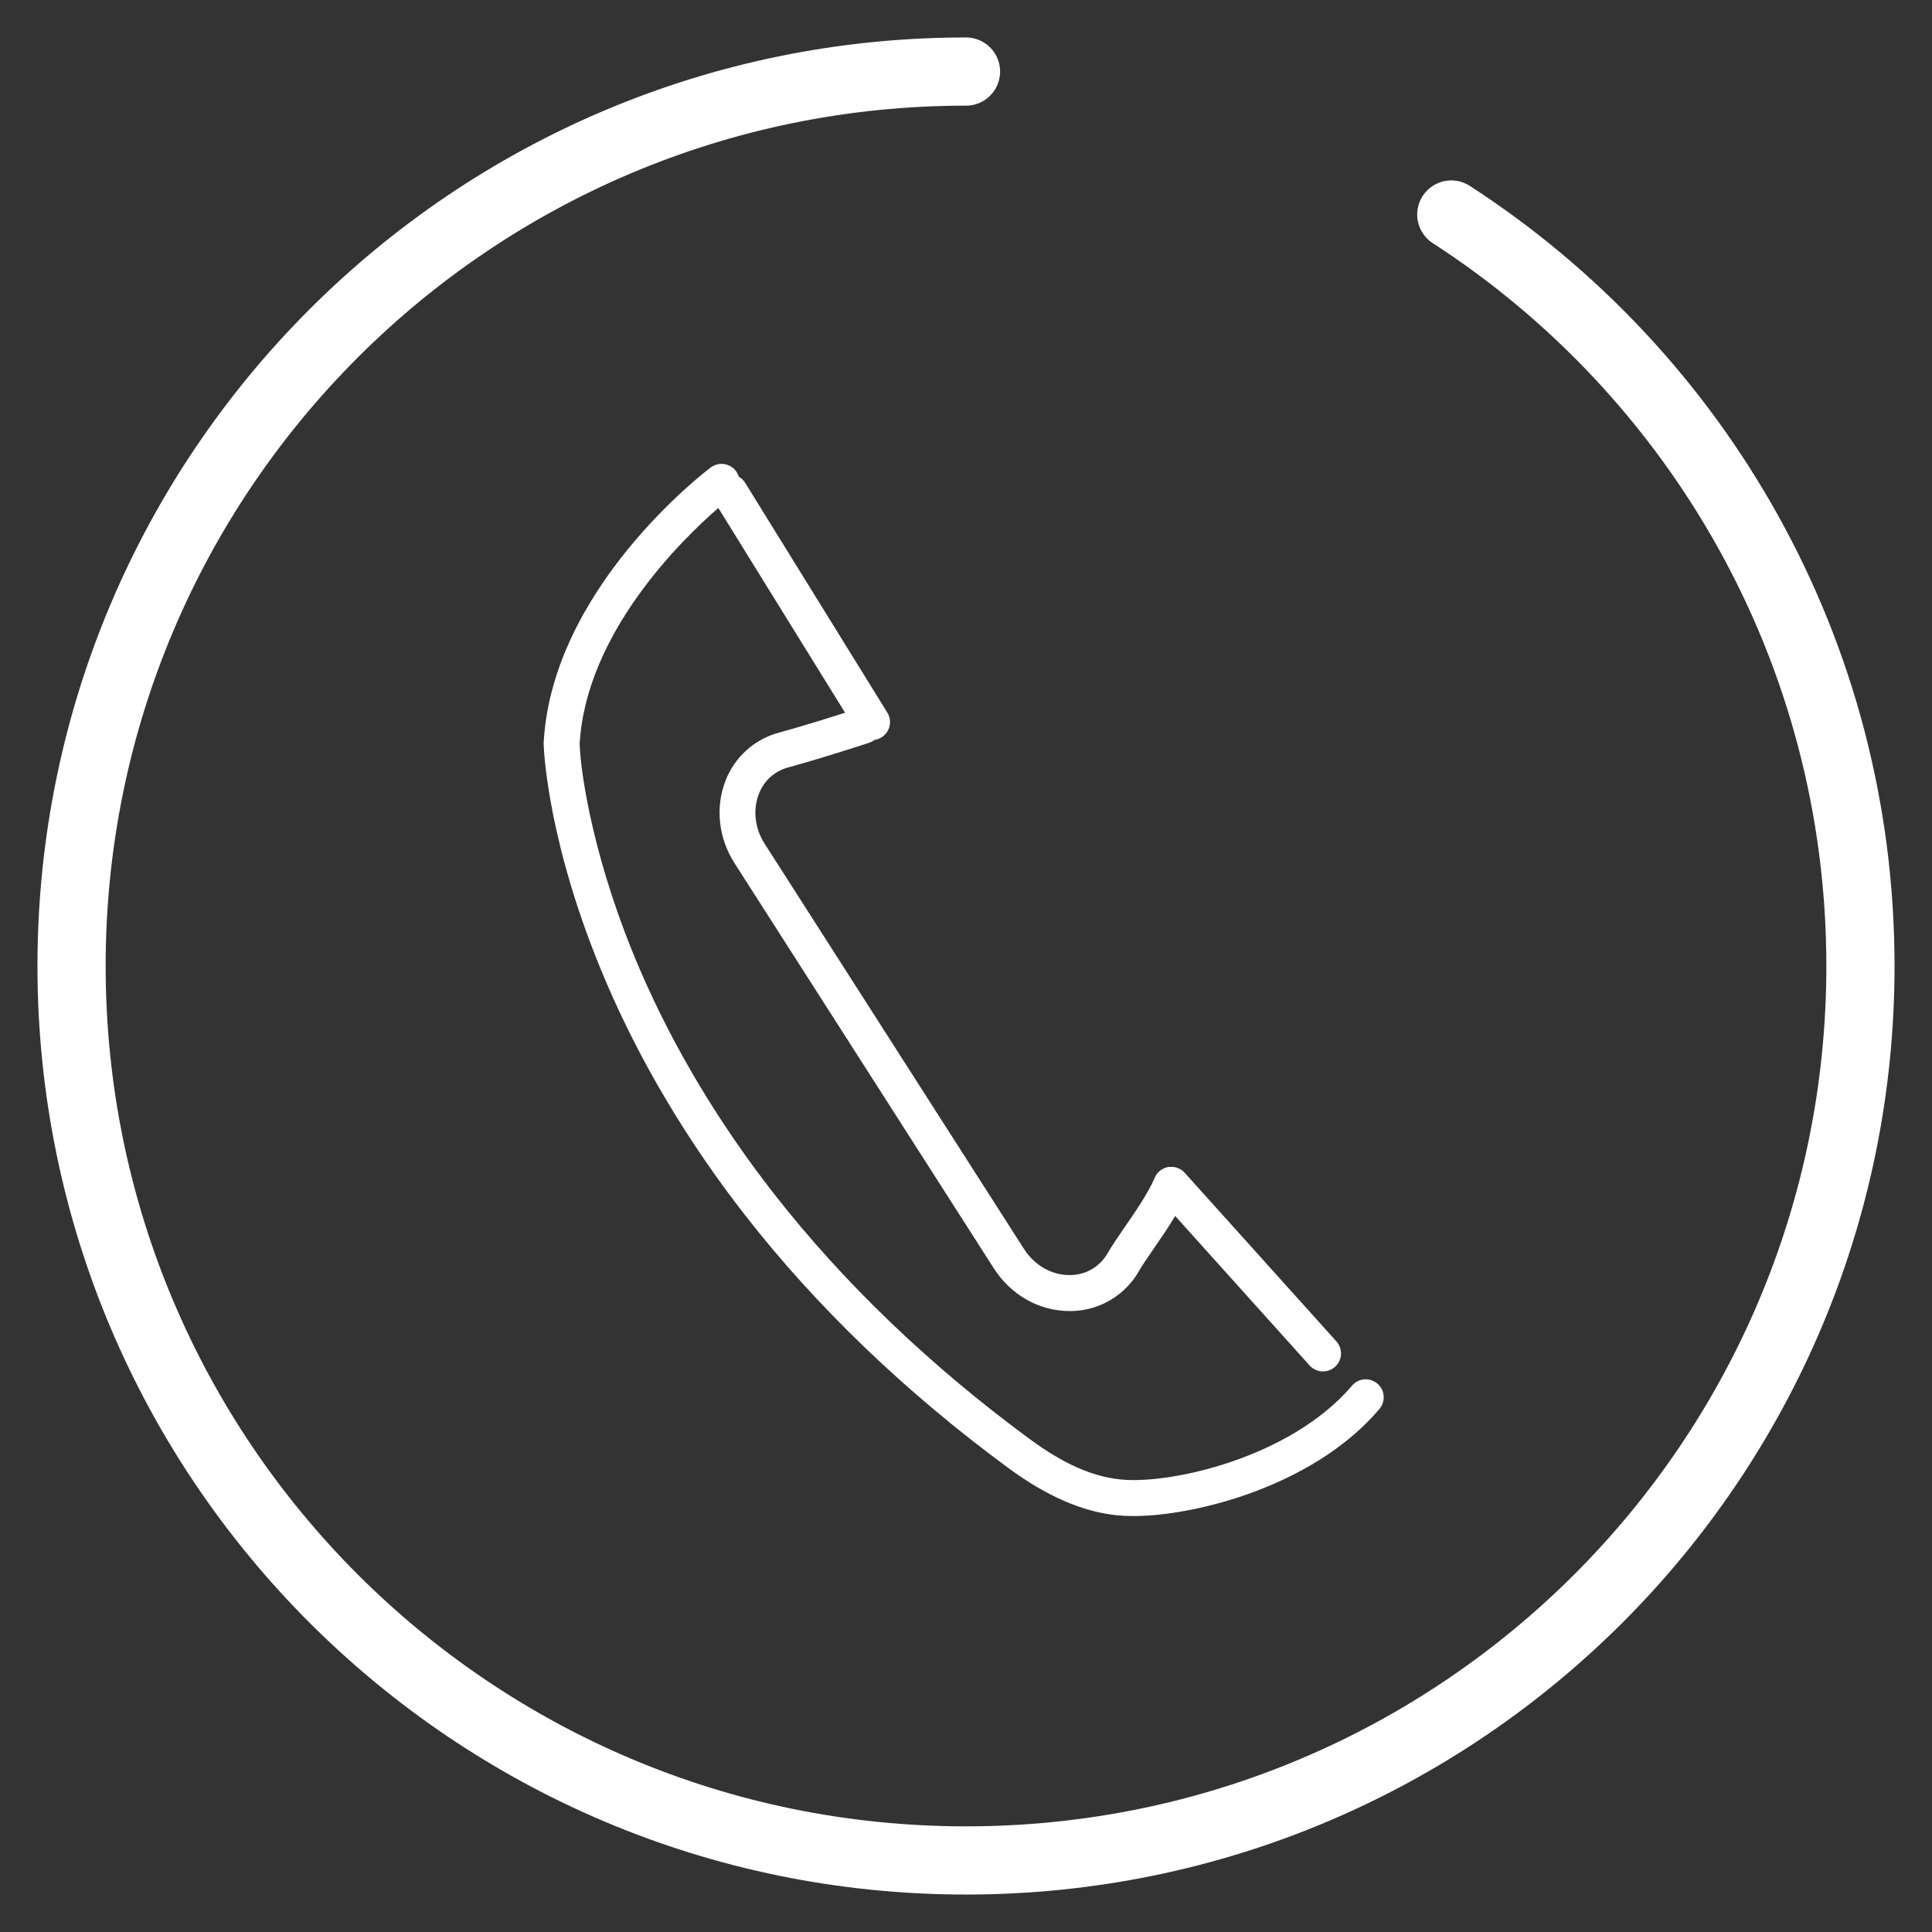
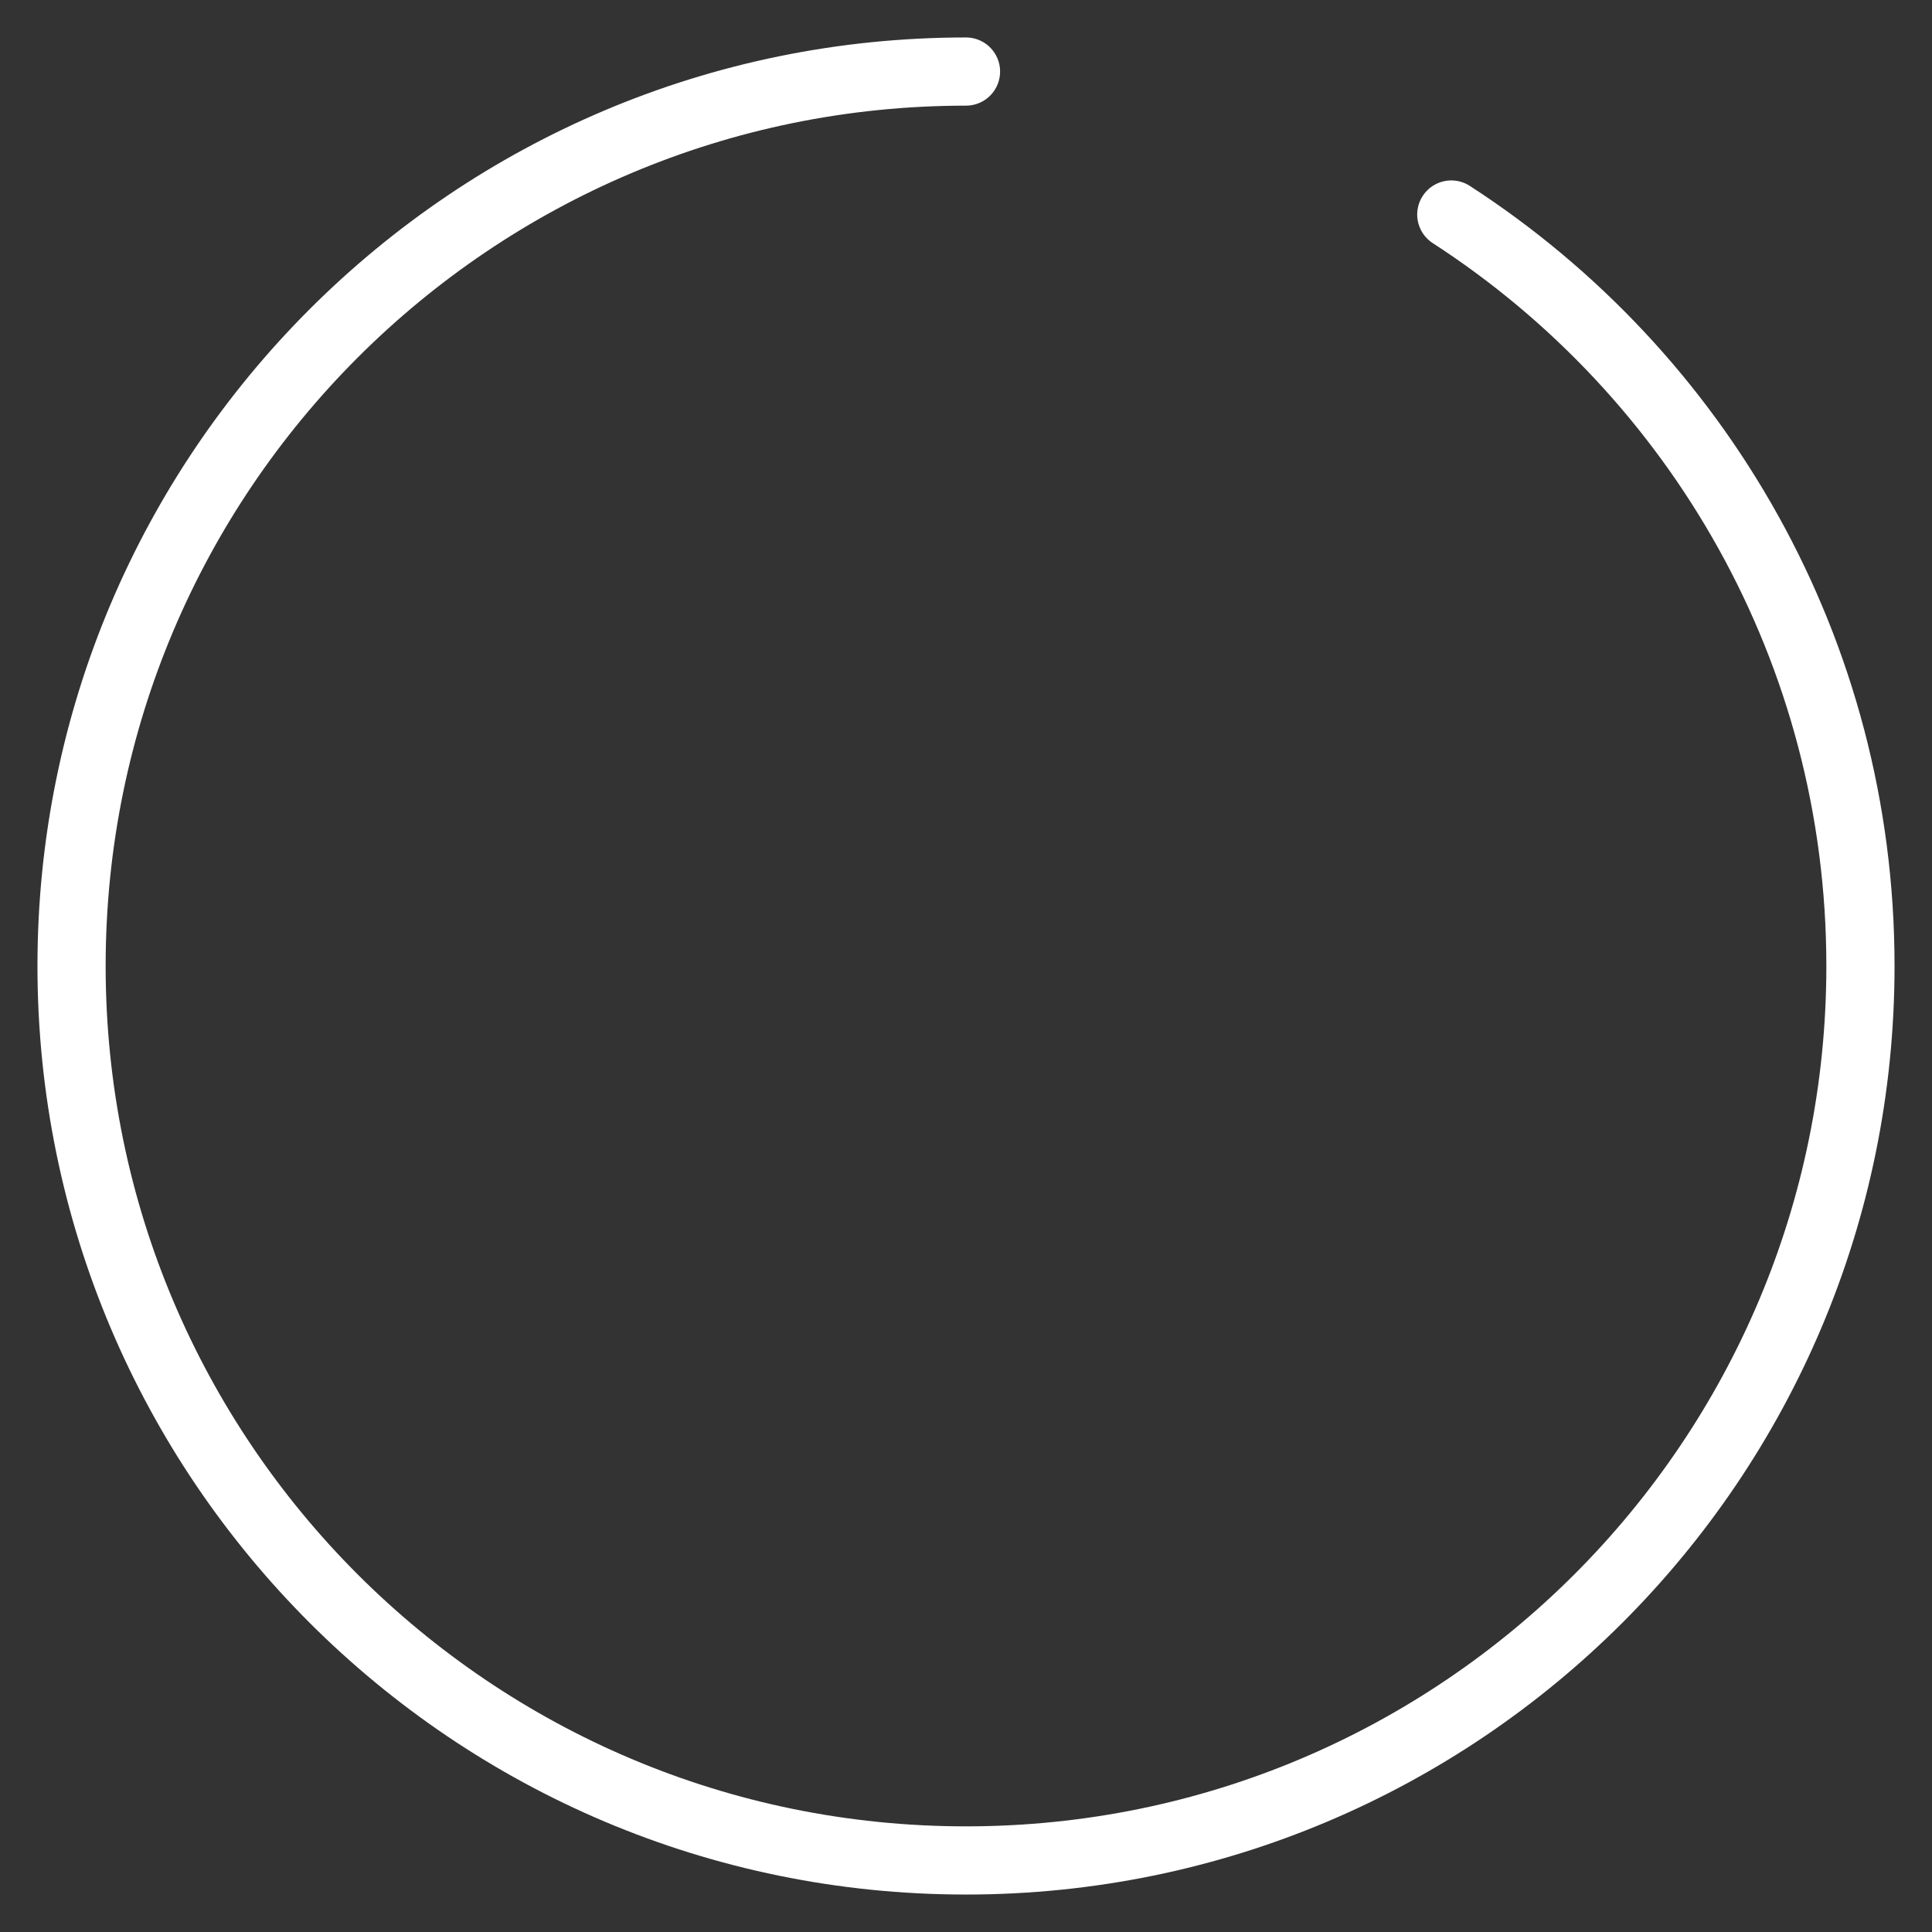
<svg xmlns="http://www.w3.org/2000/svg" width="85" height="85" viewBox="0 0 85 85" fill="none">
  <rect x="0" y="0" width="85" height="85" fill="#333333" stroke="none" />
  <path d="M63.851 9.438C74.681 16.447 81.852 28.636 81.852 42.5C81.852 64.234 64.234 81.852 42.5 81.852C20.766 81.852 3.148 64.234 3.148 42.5C3.148 20.766 20.766 3.148 42.5 3.148" stroke="white" stroke-width="3" stroke-miterlimit="10" stroke-linecap="round" />
-   <path d="M34.672 33.765C36.286 33.323 38.159 32.705 38.238 32.679C38.324 32.651 38.404 32.608 38.476 32.553C38.606 32.535 38.73 32.484 38.836 32.406C38.942 32.328 39.026 32.224 39.082 32.105C39.138 31.986 39.164 31.855 39.156 31.723C39.148 31.591 39.108 31.464 39.039 31.352L32.783 21.241C32.713 21.128 32.616 21.035 32.501 20.969C32.464 20.848 32.398 20.736 32.309 20.645C32.22 20.555 32.11 20.486 31.989 20.447C31.868 20.408 31.739 20.398 31.613 20.419C31.487 20.44 31.369 20.491 31.267 20.568C30.982 20.782 24.284 25.911 23.919 32.677C23.919 32.698 23.919 32.72 23.919 32.742C23.924 32.919 24.07 37.153 26.673 43.22C28.193 46.765 30.245 50.207 32.77 53.45C35.919 57.491 39.817 61.24 44.357 64.582C46.043 65.823 47.606 66.504 49.126 66.665C49.371 66.689 49.617 66.701 49.864 66.7C51.223 66.7 52.977 66.383 54.64 65.823C56.41 65.227 58.892 64.085 60.662 62.02C60.736 61.942 60.792 61.85 60.829 61.749C60.866 61.648 60.882 61.541 60.877 61.434C60.871 61.328 60.843 61.223 60.796 61.127C60.749 61.031 60.682 60.945 60.601 60.875C60.52 60.806 60.425 60.753 60.322 60.721C60.22 60.689 60.113 60.678 60.006 60.688C59.899 60.699 59.796 60.731 59.702 60.783C59.608 60.835 59.526 60.905 59.46 60.99C56.751 64.147 51.477 65.319 49.289 65.089C48.036 64.957 46.767 64.391 45.295 63.307C40.89 60.065 37.109 56.433 34.056 52.526C31.616 49.4 29.633 46.086 28.162 42.676C26.171 38.062 25.553 34.173 25.502 32.728C25.783 27.852 29.993 23.745 31.603 22.349L37.18 31.357C36.497 31.575 35.307 31.949 34.257 32.236C33.725 32.381 33.234 32.65 32.826 33.022C32.418 33.394 32.104 33.858 31.91 34.375C31.464 35.535 31.615 36.879 32.314 37.972L43.723 55.799C44.481 56.983 45.721 57.68 47.056 57.68H47.157C47.762 57.667 48.354 57.497 48.873 57.186C49.392 56.875 49.821 56.434 50.118 55.907C50.248 55.678 50.494 55.322 50.752 54.945C51.057 54.504 51.404 54 51.703 53.498L57.617 60.075C57.758 60.231 57.955 60.325 58.165 60.336C58.374 60.347 58.58 60.274 58.736 60.134C58.893 59.993 58.987 59.796 58.998 59.587C59.009 59.377 58.936 59.171 58.795 59.015L52.122 51.597L52.113 51.587C52.102 51.575 52.09 51.564 52.078 51.553L52.055 51.531L52.021 51.503L51.991 51.481L51.96 51.461L51.922 51.438L51.894 51.423L51.85 51.402L51.838 51.396L51.822 51.391L51.777 51.375L51.744 51.365L51.705 51.356L51.666 51.348L51.632 51.343L51.588 51.339H51.556H51.512H51.479H51.437L51.4 51.344L51.363 51.351L51.322 51.361L51.291 51.37L51.248 51.385L51.22 51.397L51.179 51.416L51.149 51.432L51.114 51.453L51.08 51.475L51.053 51.495L51.015 51.526L51.002 51.536L50.992 51.545C50.98 51.556 50.969 51.568 50.957 51.581L50.936 51.603L50.908 51.638L50.885 51.667L50.865 51.698C50.857 51.711 50.849 51.724 50.842 51.736L50.828 51.763C50.82 51.778 50.812 51.793 50.806 51.808L50.801 51.82C50.53 52.47 49.929 53.345 49.443 54.047C49.152 54.47 48.9 54.839 48.736 55.125C48.575 55.416 48.339 55.659 48.054 55.83C47.769 56.001 47.443 56.093 47.111 56.097C46.301 56.12 45.526 55.689 45.051 54.948L33.641 37.12C33.212 36.451 33.115 35.639 33.382 34.947C33.486 34.66 33.657 34.403 33.882 34.197C34.107 33.992 34.378 33.843 34.672 33.765Z" fill="white" />
</svg>